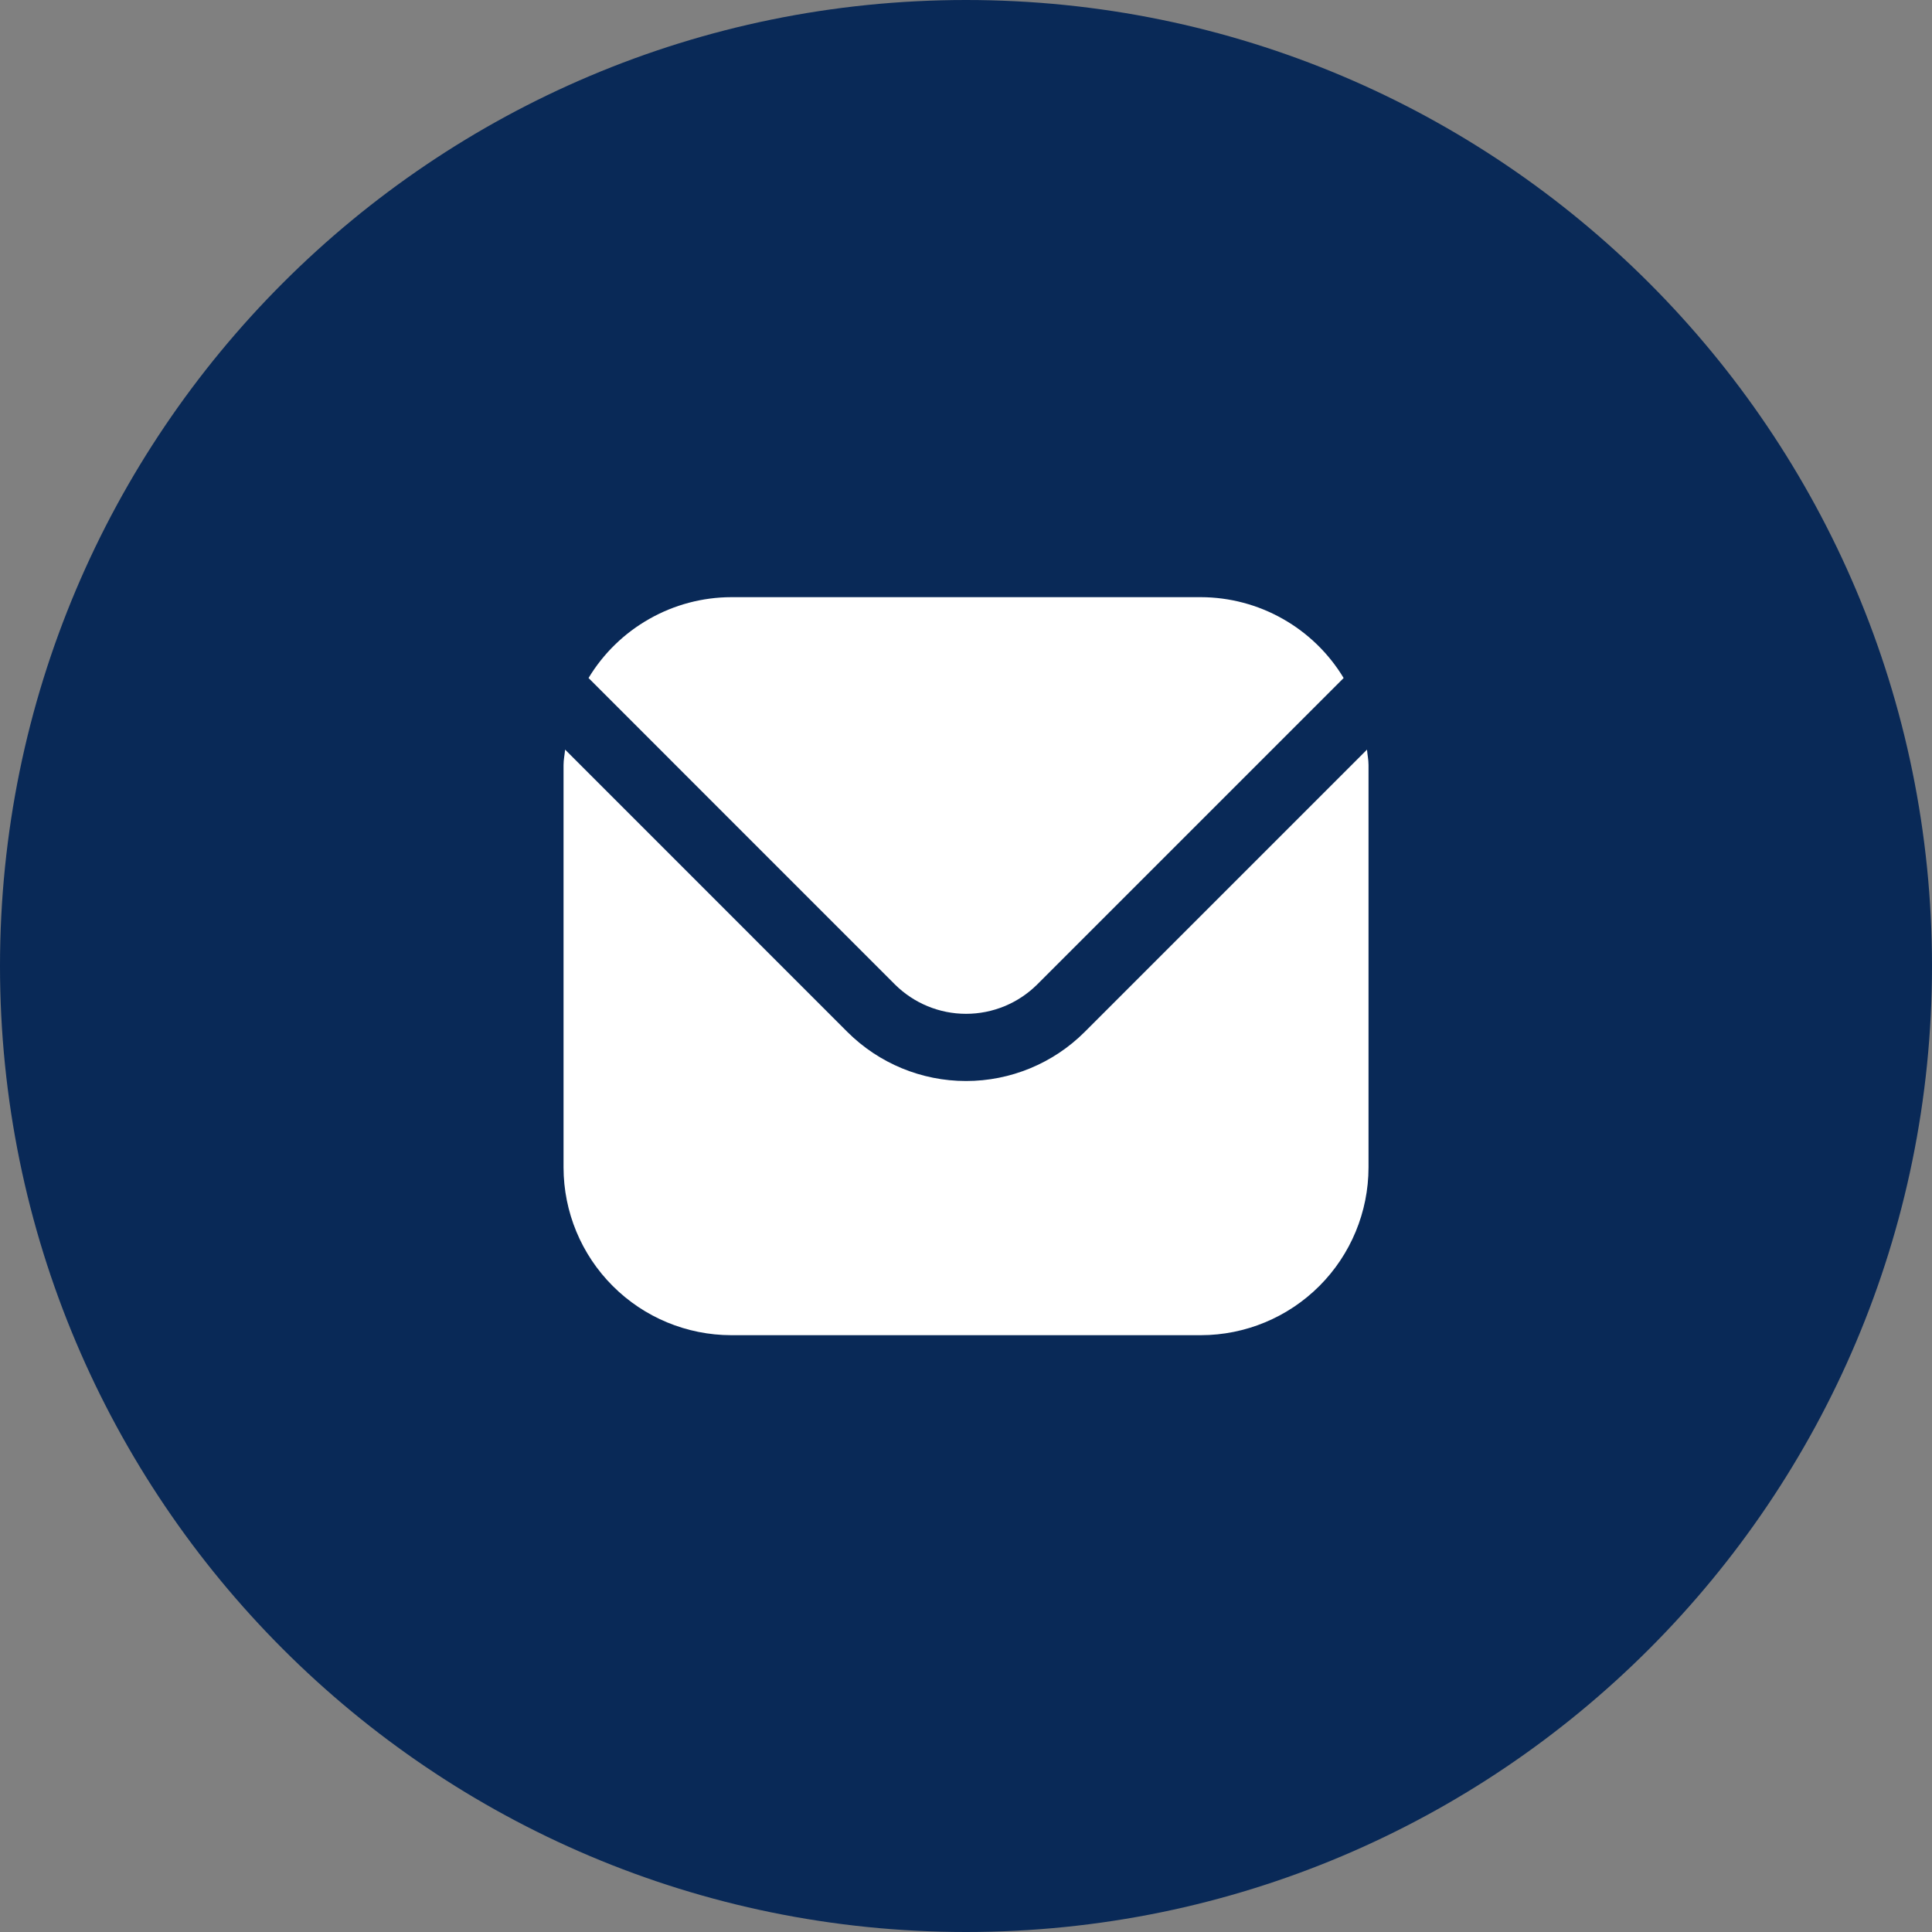
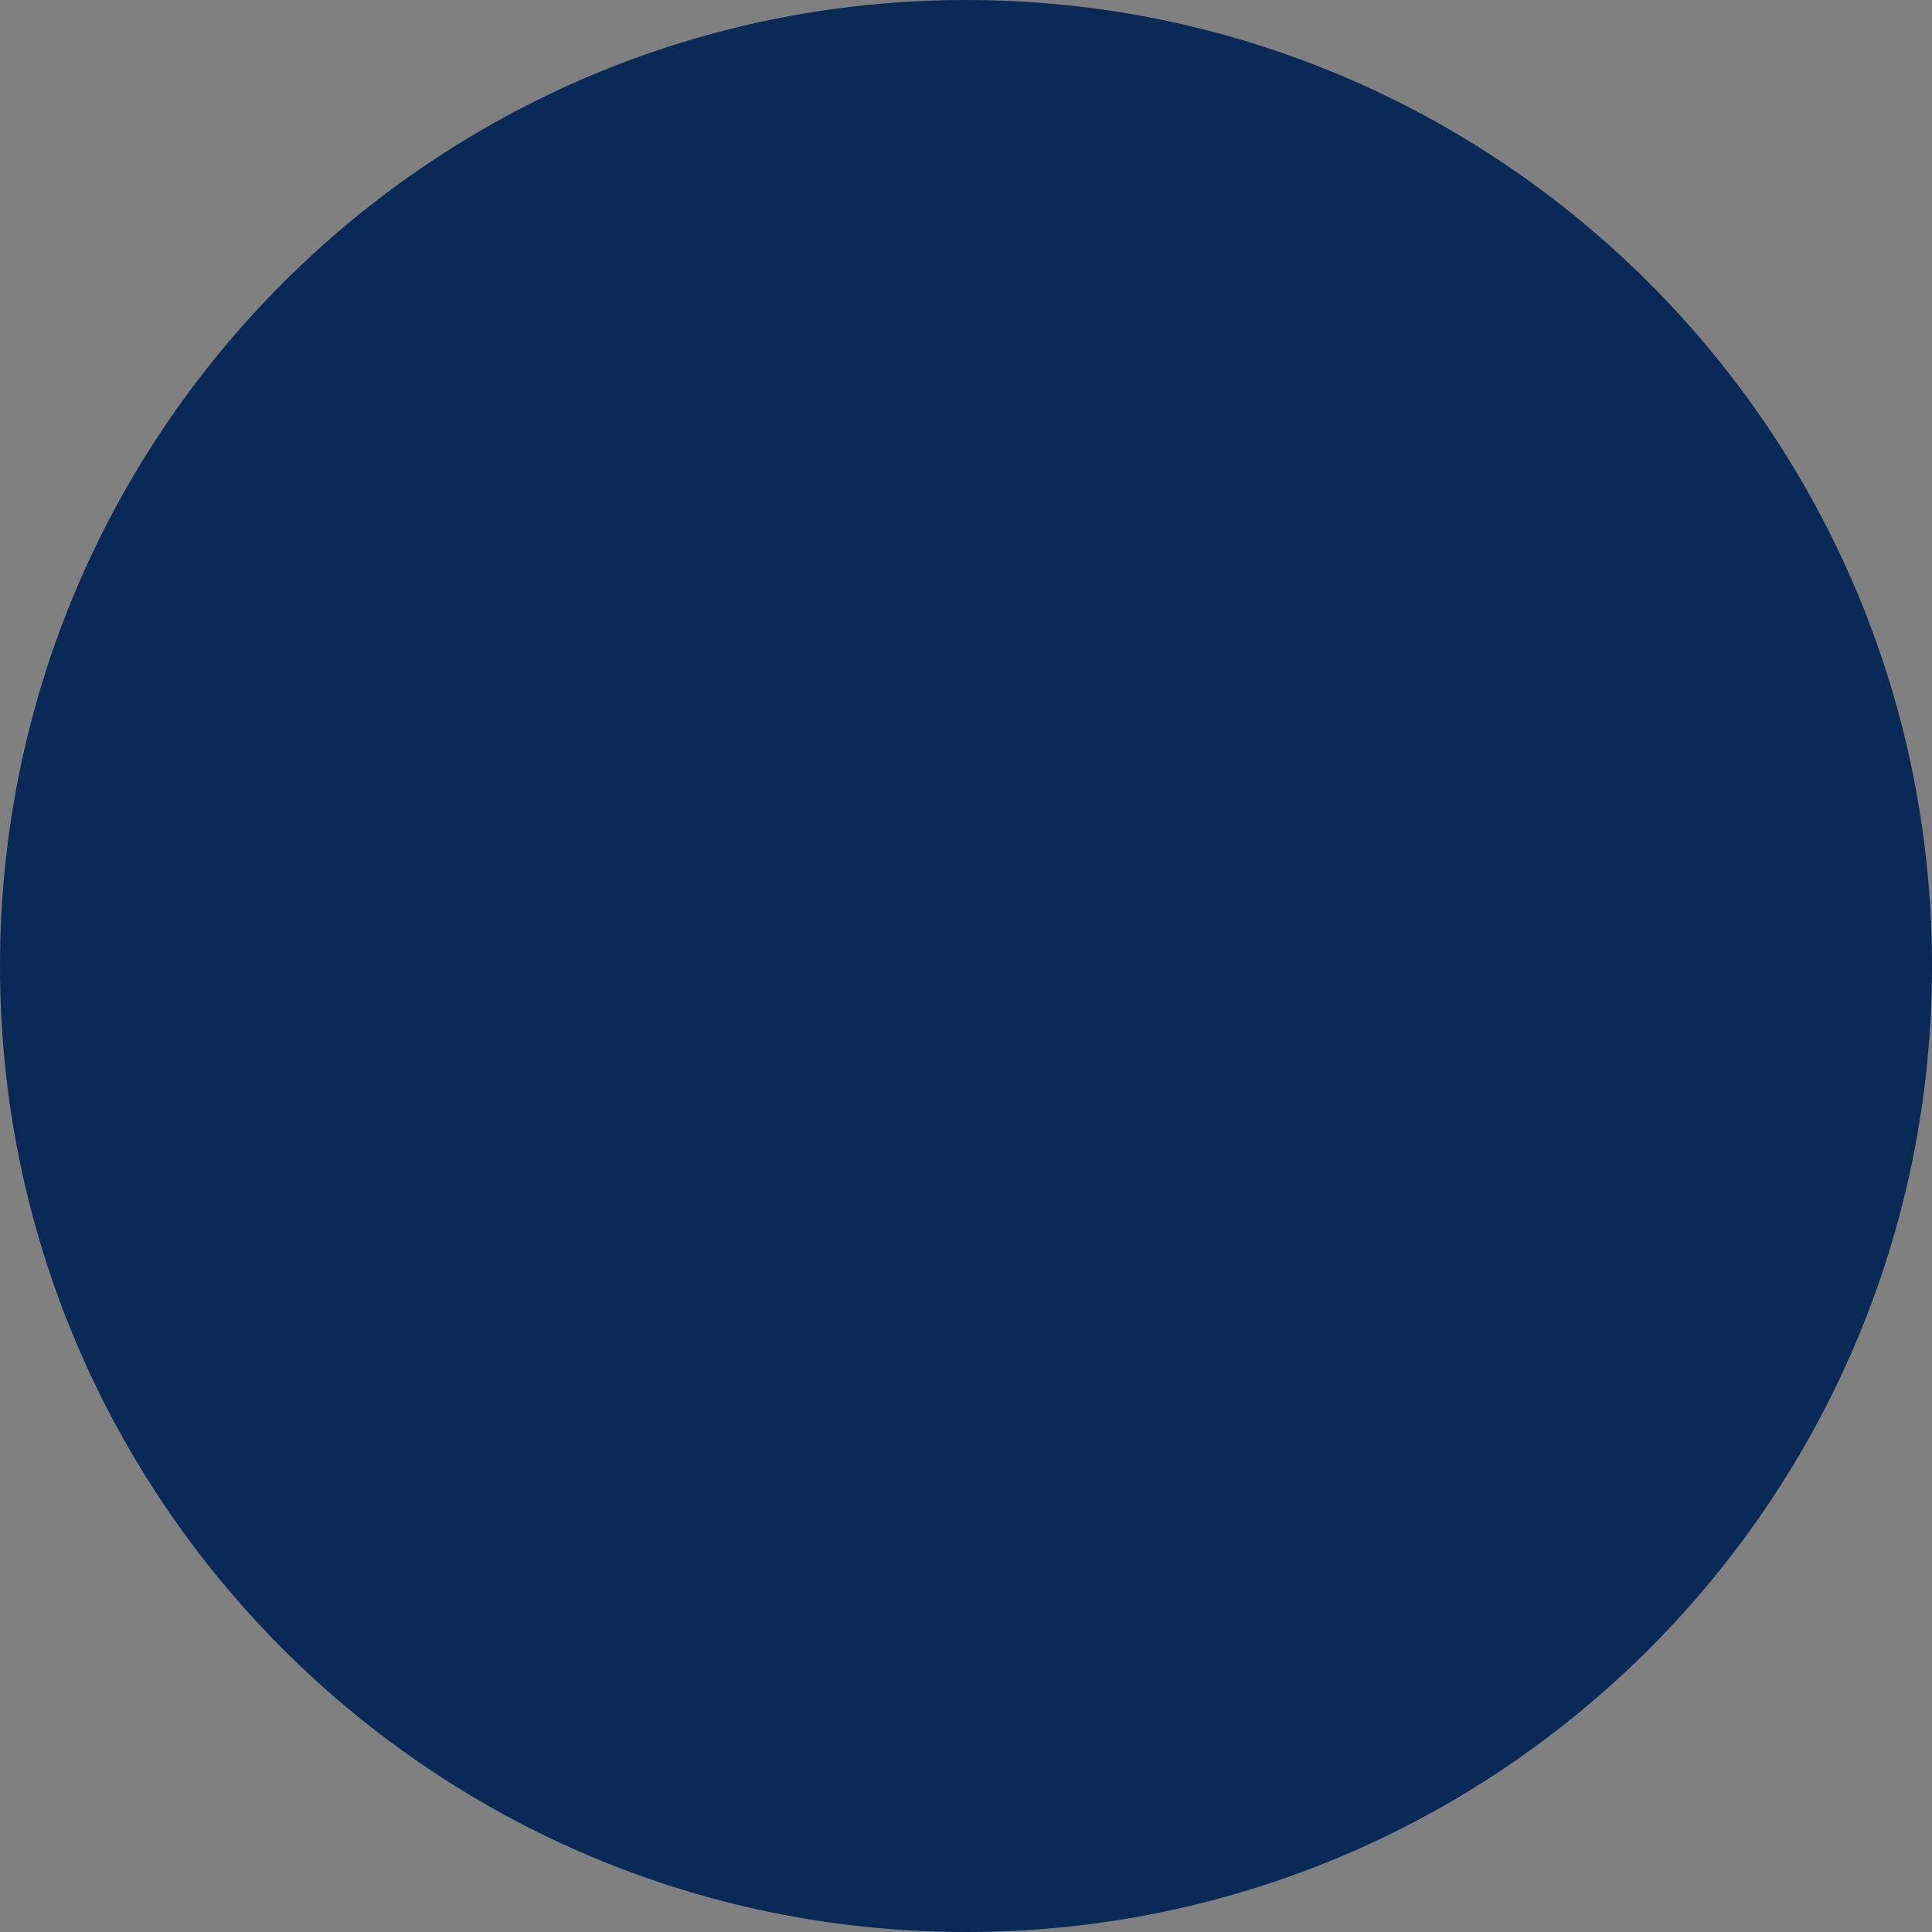
<svg xmlns="http://www.w3.org/2000/svg" width="32" height="32" viewBox="0 0 32 32" fill="none">
  <rect x="0" y="0" width="32" height="32" fill="#808080" stroke="none" />
  <path d="M0 16C0 7.163 7.163 0 16 0C24.837 0 32 7.163 32 16C32 24.837 24.837 32 16 32C7.163 32 0 24.837 0 16Z" fill="#092957" />
-   <path d="M22.642 12.416L17.965 17.093C17.444 17.613 16.737 17.905 16.001 17.905C15.264 17.905 14.558 17.613 14.036 17.093L9.36 12.416C9.352 12.504 9.334 12.583 9.334 12.671V19.337C9.335 20.074 9.628 20.78 10.149 21.3C10.669 21.821 11.375 22.114 12.112 22.115H19.89C20.626 22.114 21.332 21.821 21.853 21.3C22.373 20.78 22.666 20.074 22.667 19.337V12.671C22.667 12.583 22.649 12.504 22.642 12.416Z" fill="white" />
-   <path d="M17.18 16.305L22.255 11.23C22.009 10.822 21.662 10.485 21.248 10.251C20.834 10.016 20.366 9.892 19.89 9.891H12.113C11.636 9.892 11.169 10.016 10.755 10.251C10.341 10.485 9.994 10.822 9.748 11.23L14.822 16.305C15.136 16.617 15.559 16.792 16.001 16.792C16.443 16.792 16.867 16.617 17.18 16.305Z" fill="white" />
</svg>